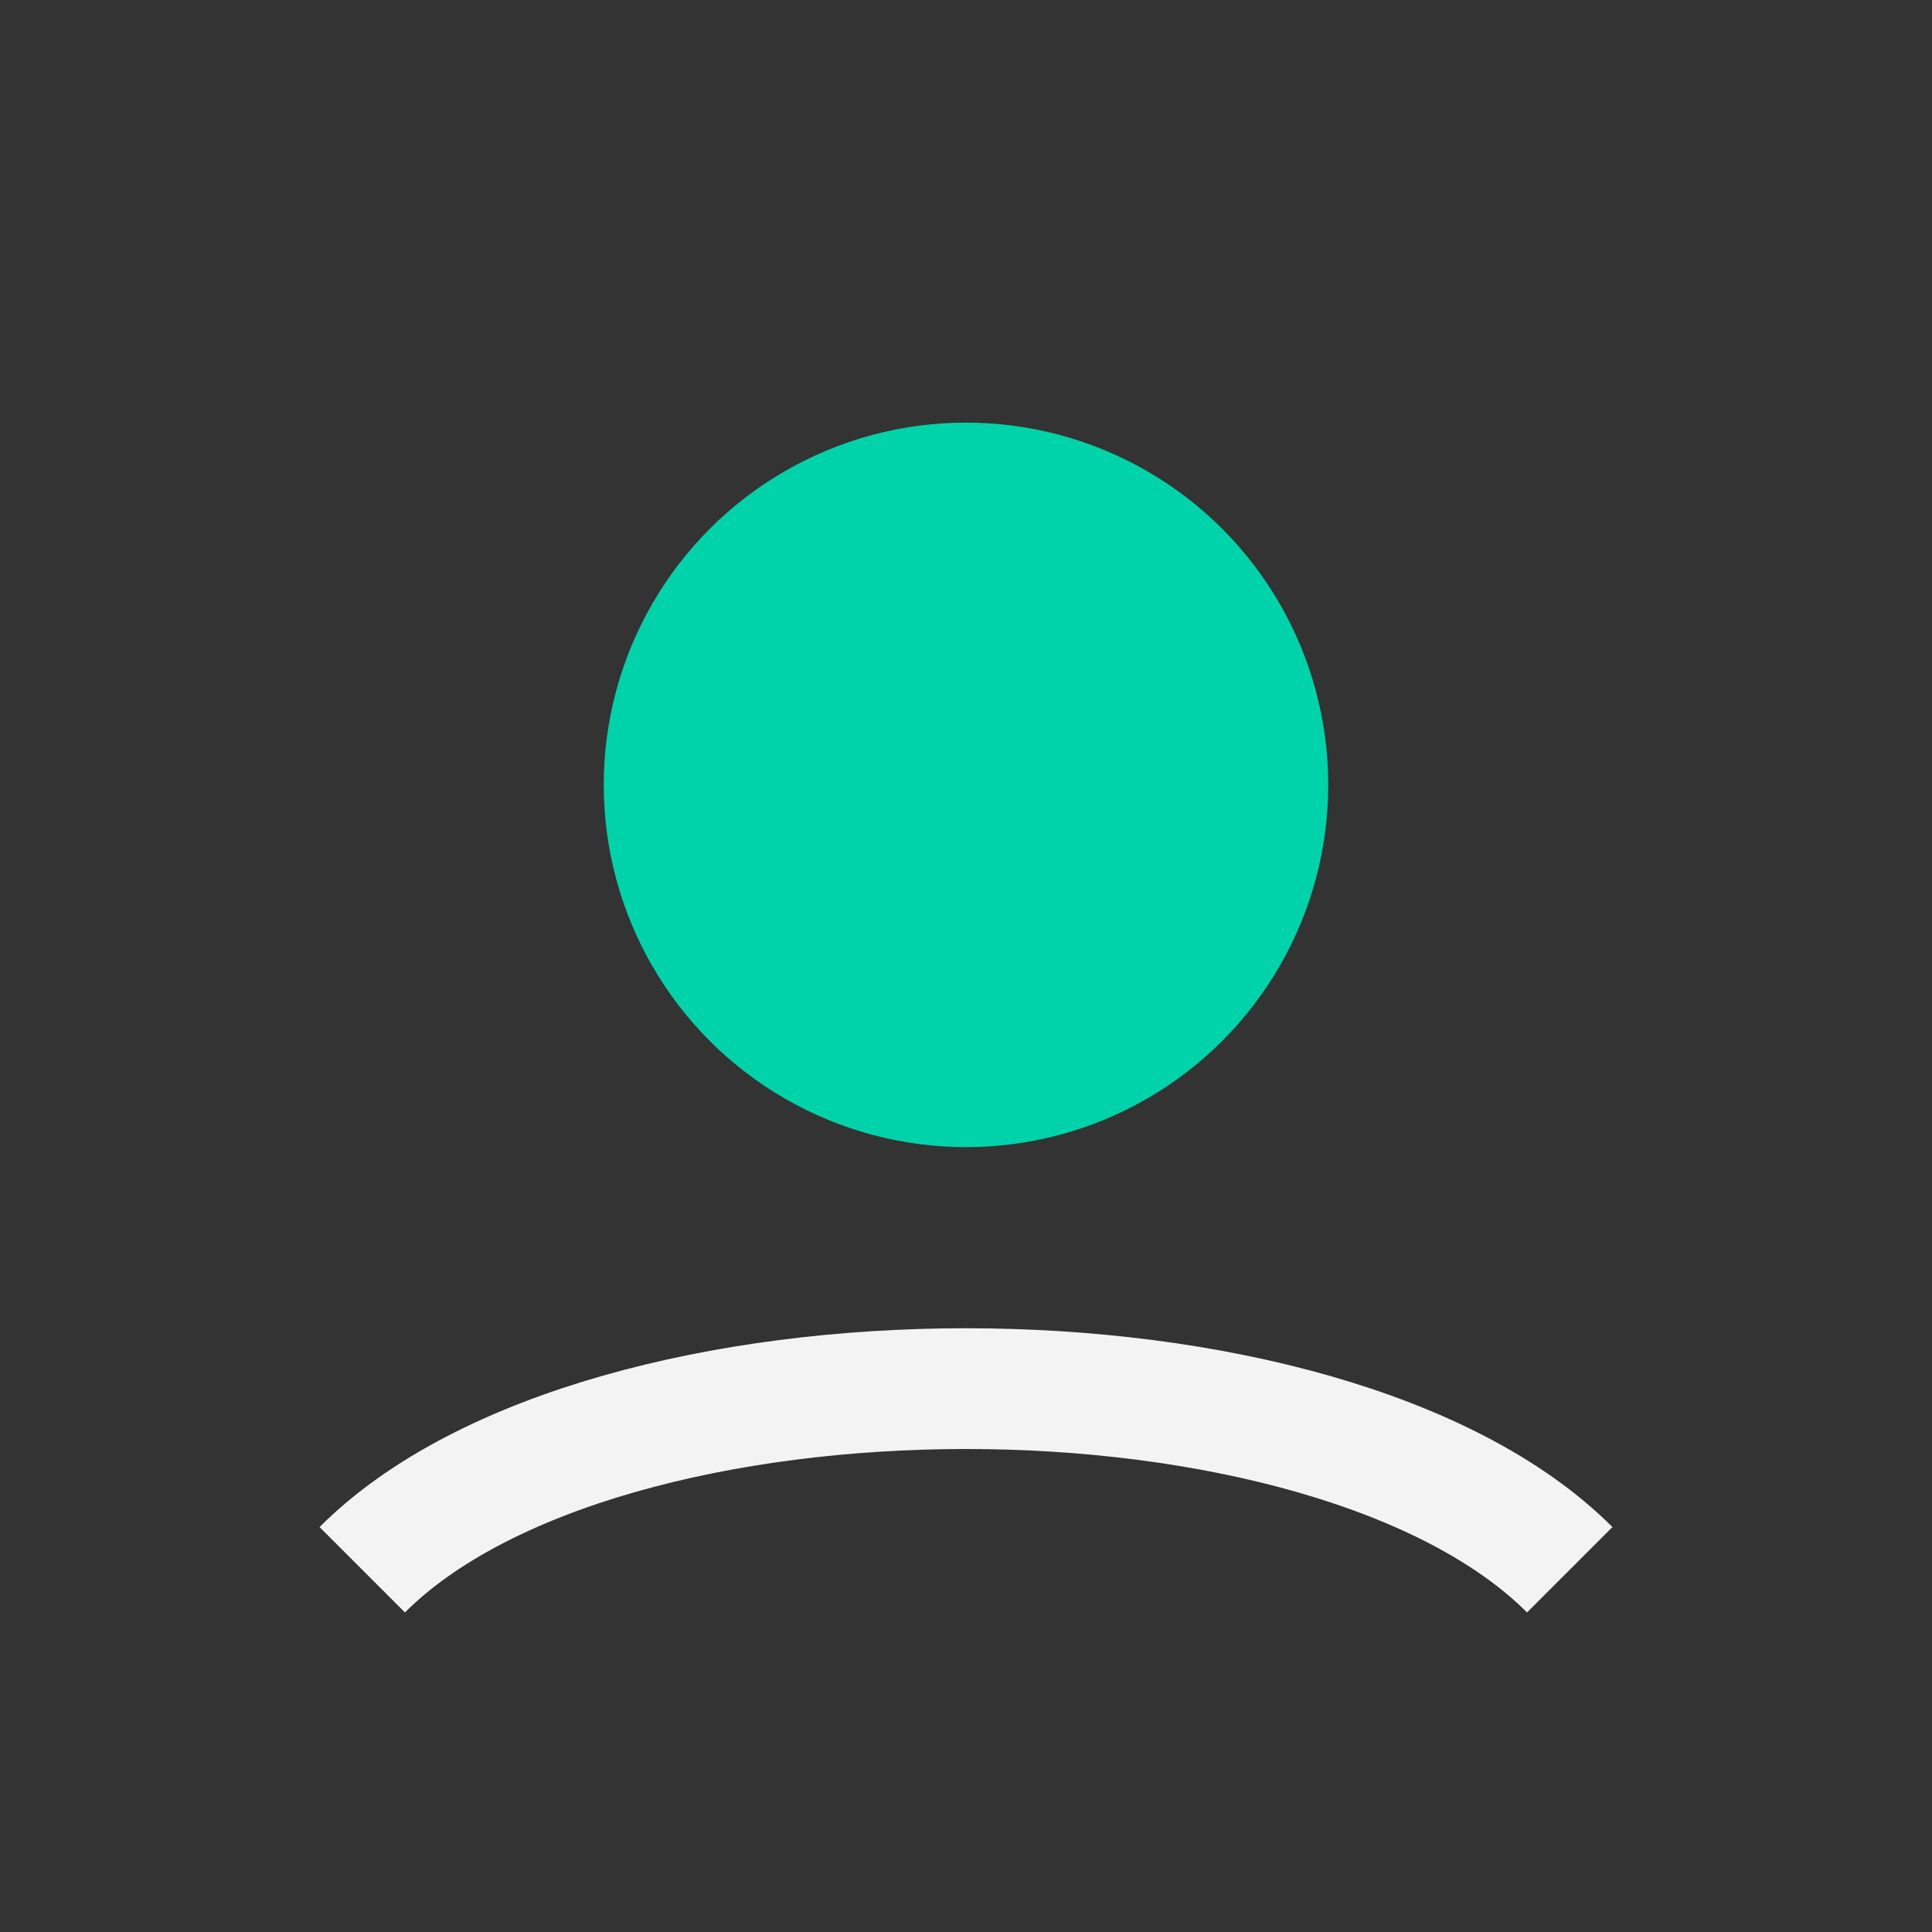
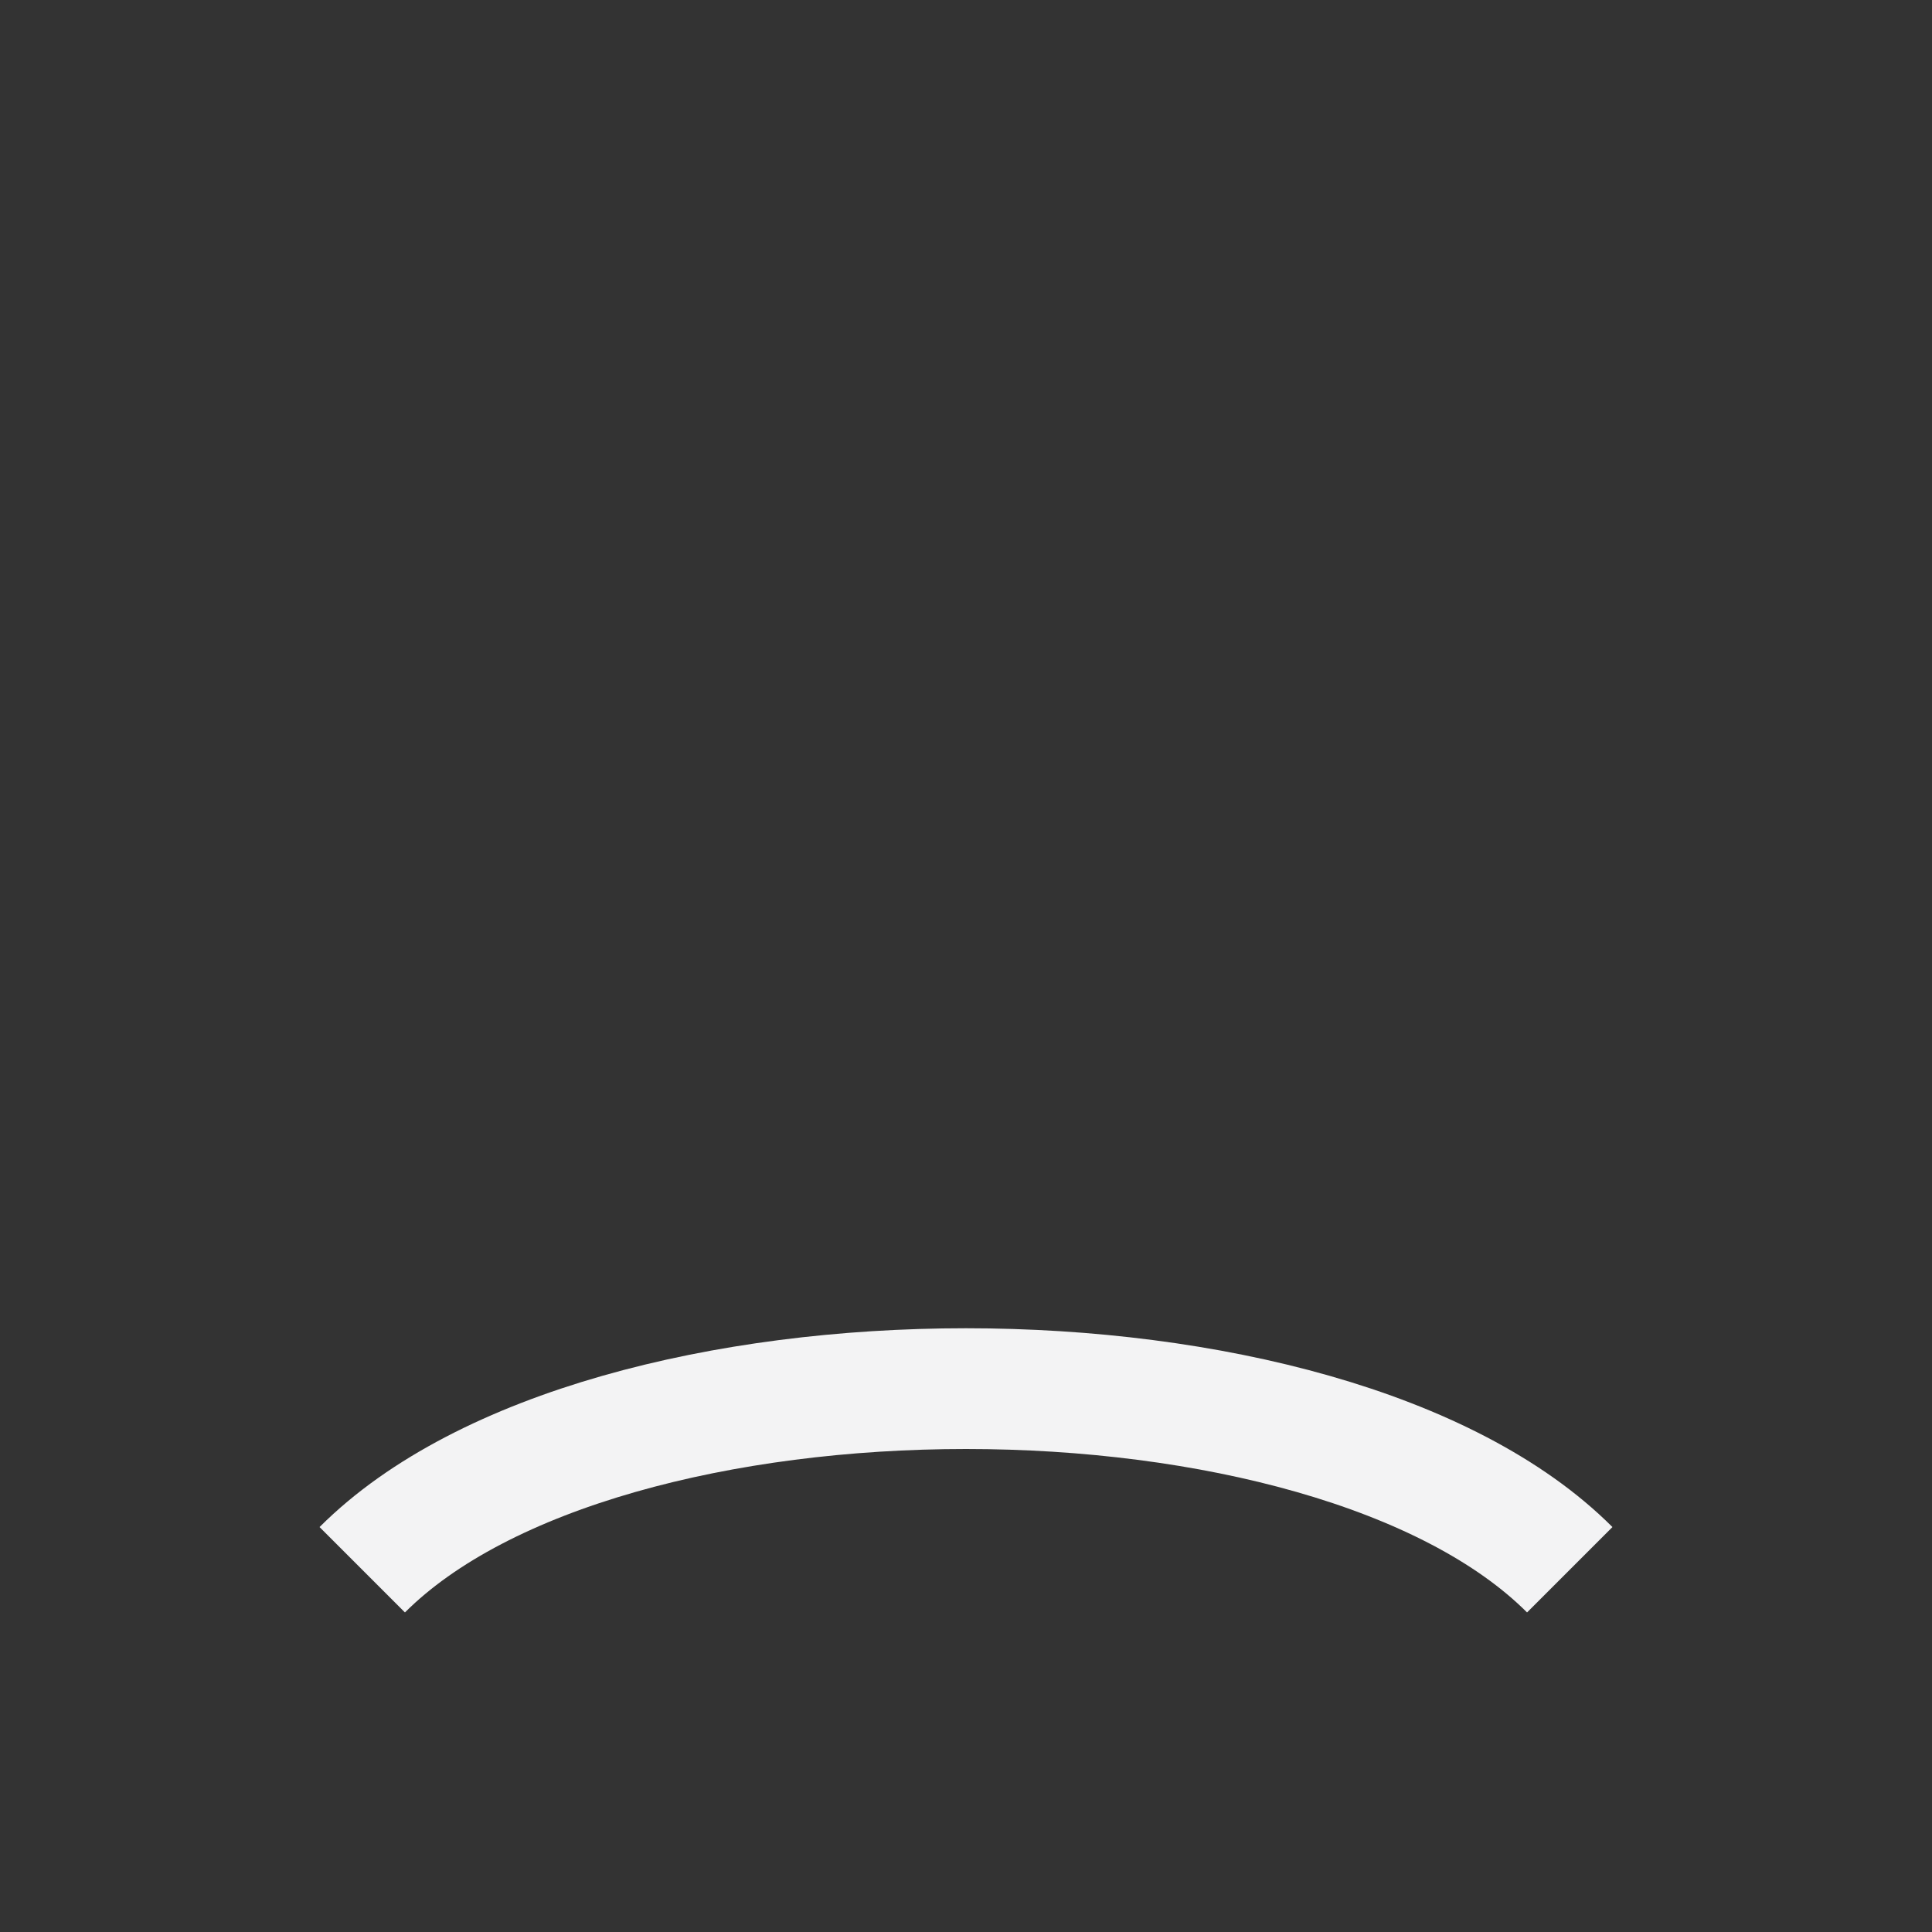
<svg xmlns="http://www.w3.org/2000/svg" viewBox="0 0 32 32" width="32" height="32">
  <rect x="0" y="0" width="32" height="32" fill="#333333" stroke="none" />
-   <circle cx="16" cy="13" r="6" fill="#00D3A9" />
  <path d="M6 26c4-4 16-4 20 0" stroke="#F3F3F4" stroke-width="2" fill="none" />
</svg>